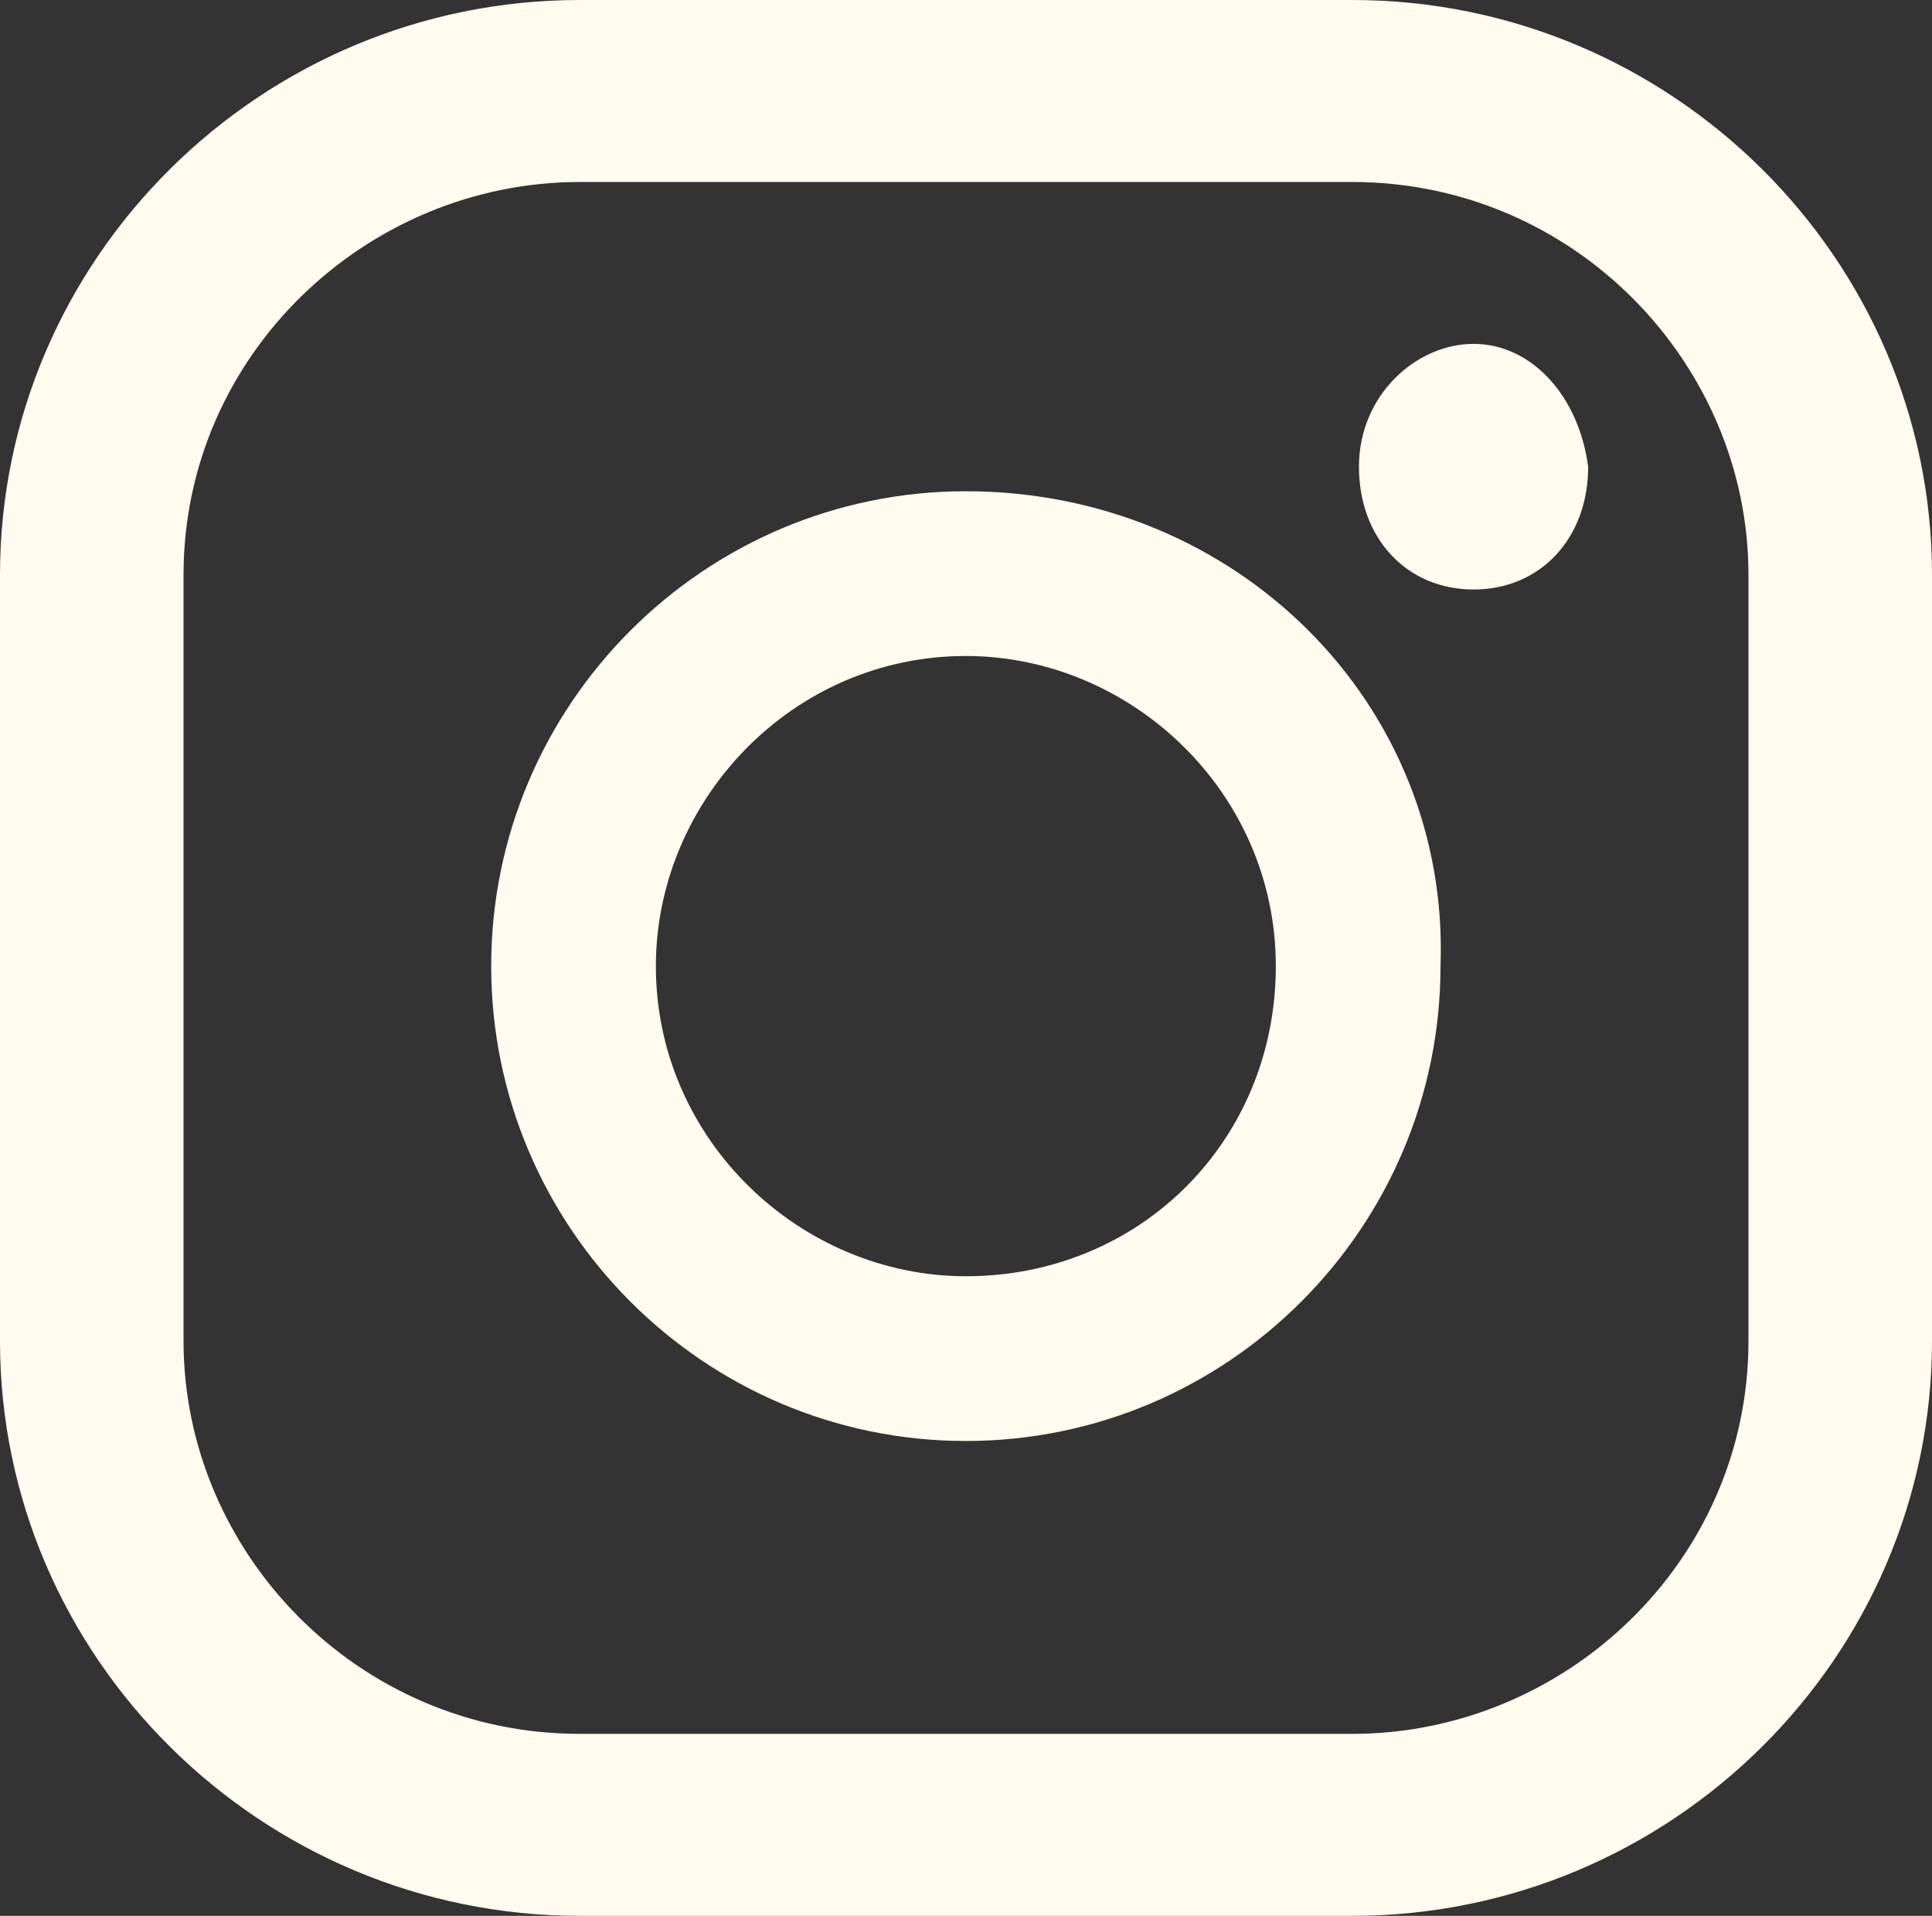
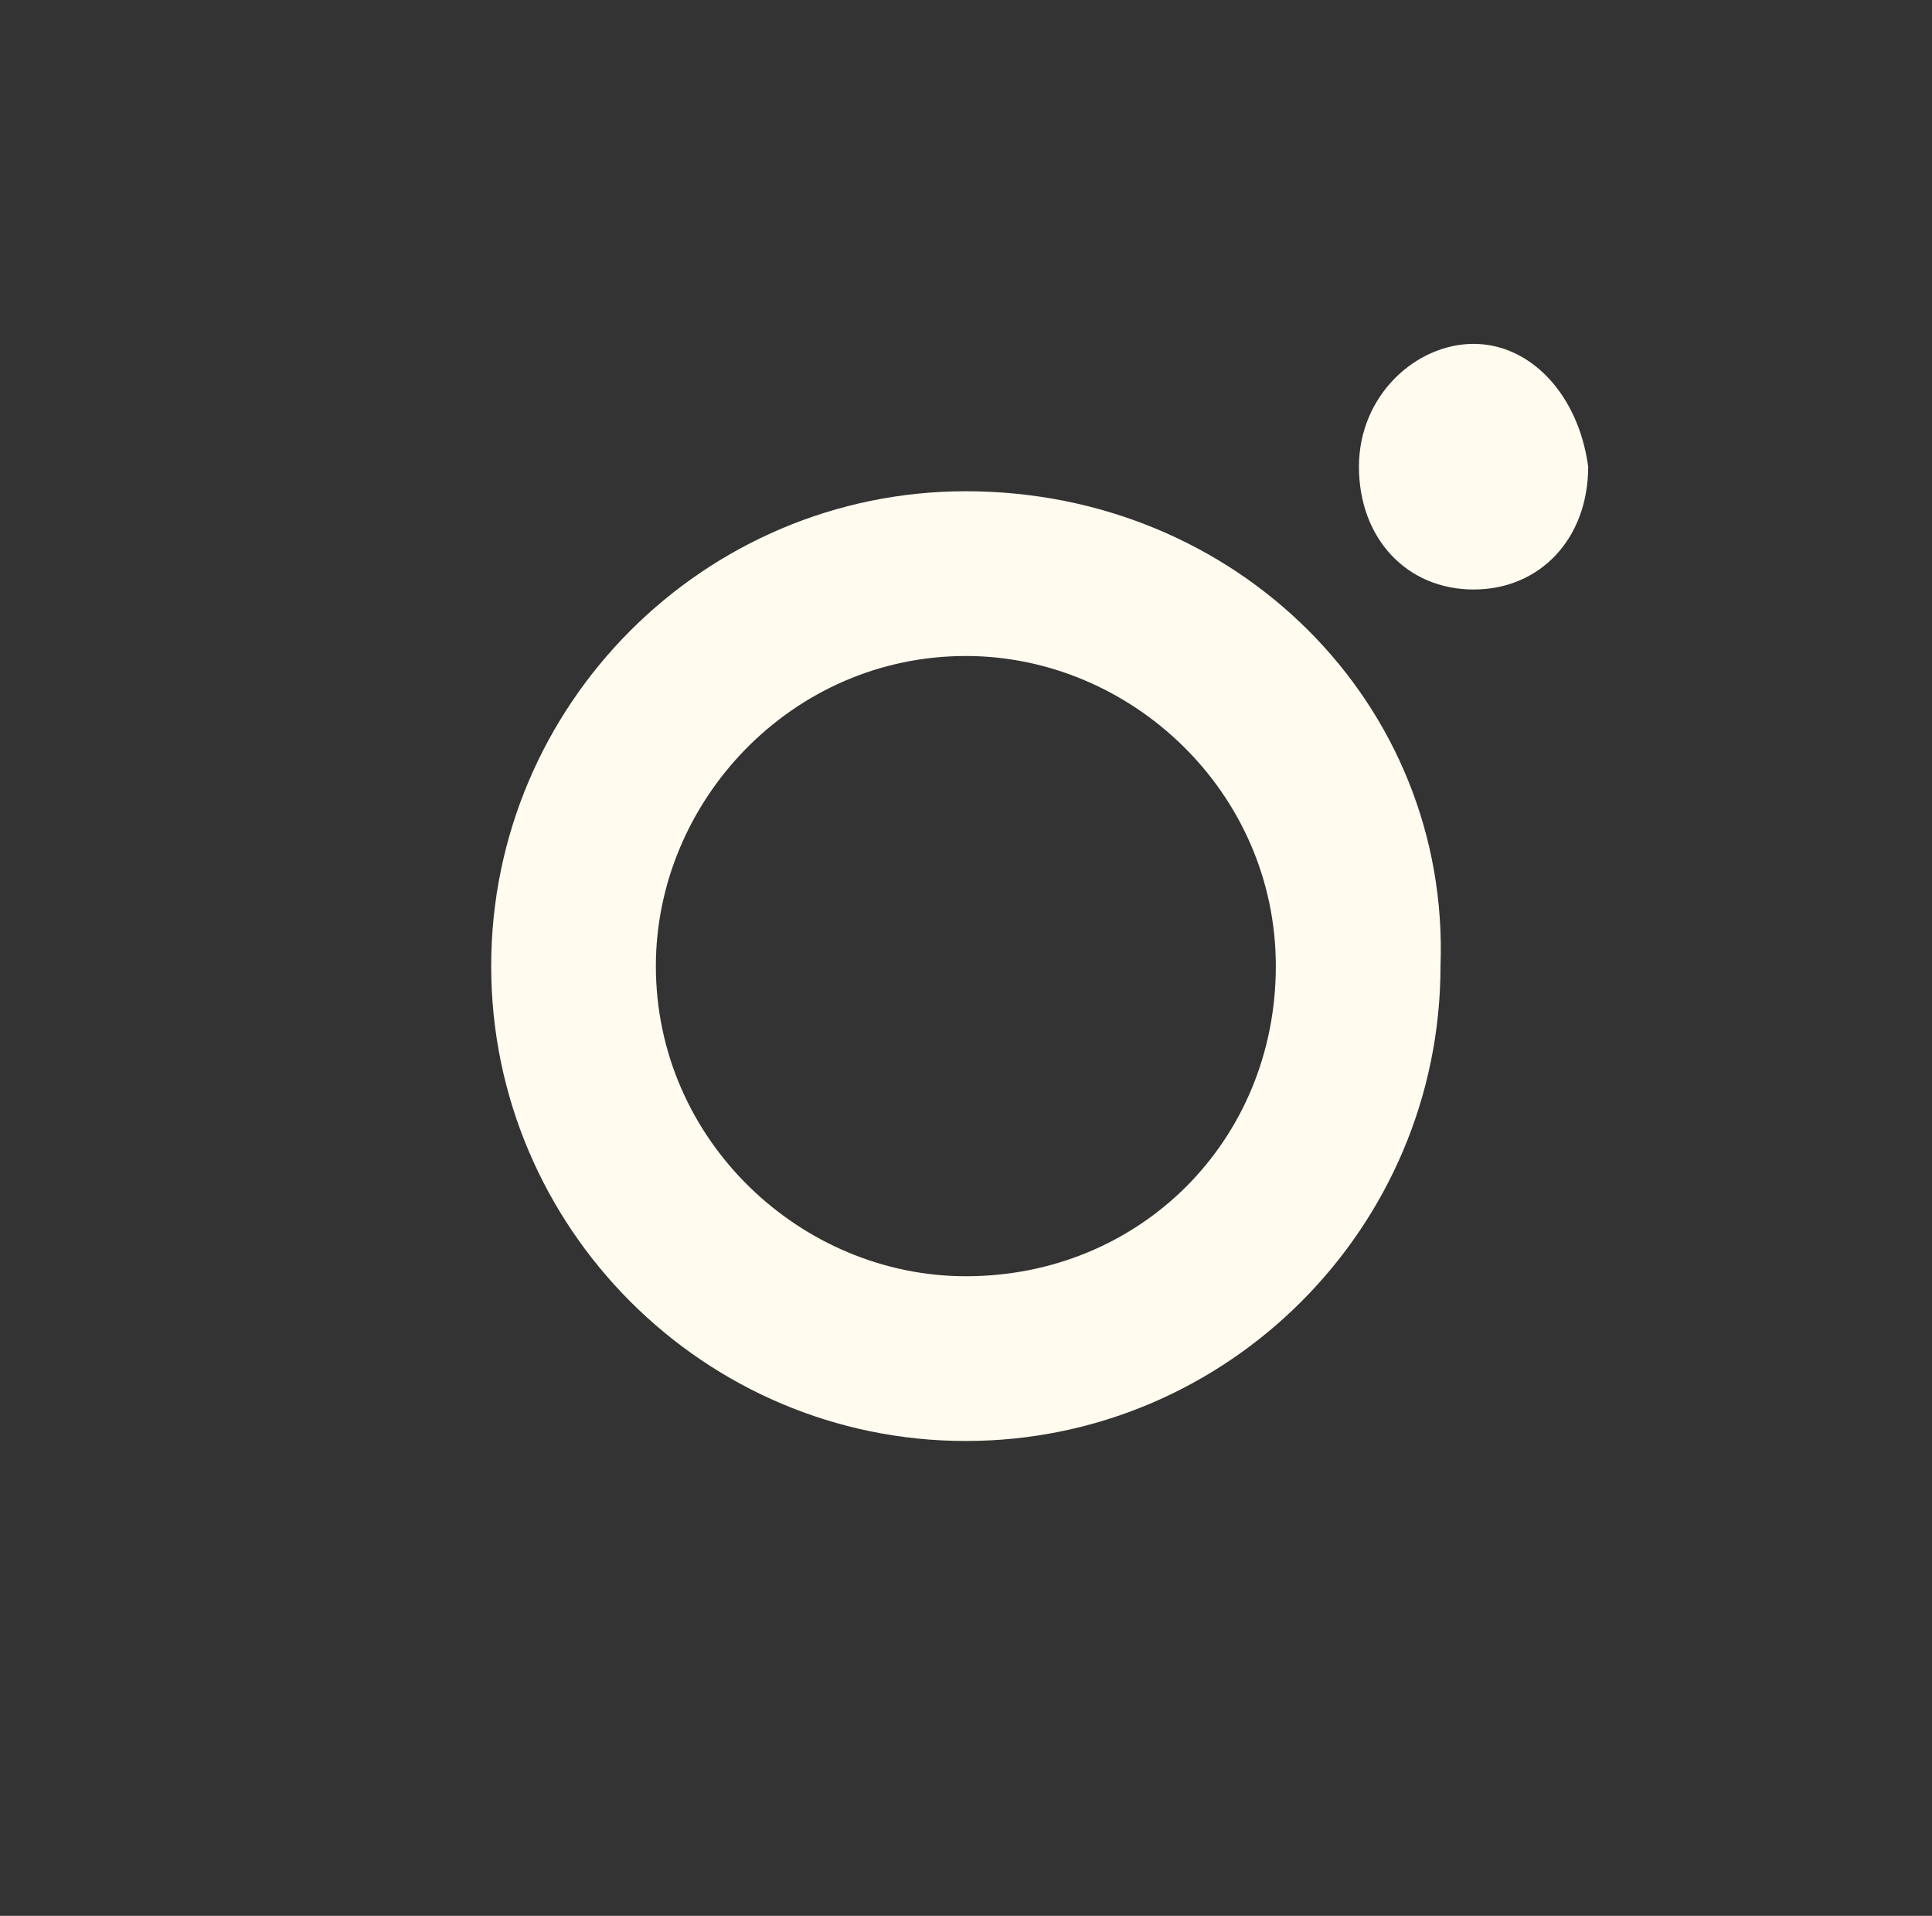
<svg xmlns="http://www.w3.org/2000/svg" width="118" height="117" viewBox="0 0 118 117" fill="none">
  <rect x="0" y="0" width="118" height="117" fill="#333333" stroke="none" />
  <path d="M90 21C86.5 21 83 24.125 83 28.5C83 32.875 85.917 36 90 36C94.083 36 97 32.875 97 28.5C96.417 24.125 93.5 21 90 21Z" fill="#FFFBEF" />
  <path d="M58.99 30C43.016 30 30 43.02 30 59C30 74.98 43.016 88 58.99 88C74.965 88 87.981 74.98 87.981 59C88.572 43.02 75.556 30 58.99 30ZM58.99 77.939C48.932 77.939 40.058 69.653 40.058 59C40.058 48.939 48.341 40.061 58.99 40.061C69.048 40.061 77.923 48.347 77.923 59C77.923 69.653 69.64 77.939 58.99 77.939Z" fill="#FFFBEF" />
-   <path d="M82.6 0H35.4C15.93 0 0 15.795 0 35.1V81.9C0 101.205 15.93 117 35.4 117H82.6C102.07 117 118 101.205 118 81.9V35.1C118 15.795 102.07 0 82.6 0ZM106.79 81.9C106.79 95.355 95.58 105.885 82.6 105.885H35.4C21.83 105.885 11.21 94.77 11.21 81.9V35.1C11.21 21.645 22.42 11.115 35.4 11.115H82.6C96.17 11.115 106.79 22.23 106.79 35.1V81.9Z" fill="#FFFBEF" />
</svg>